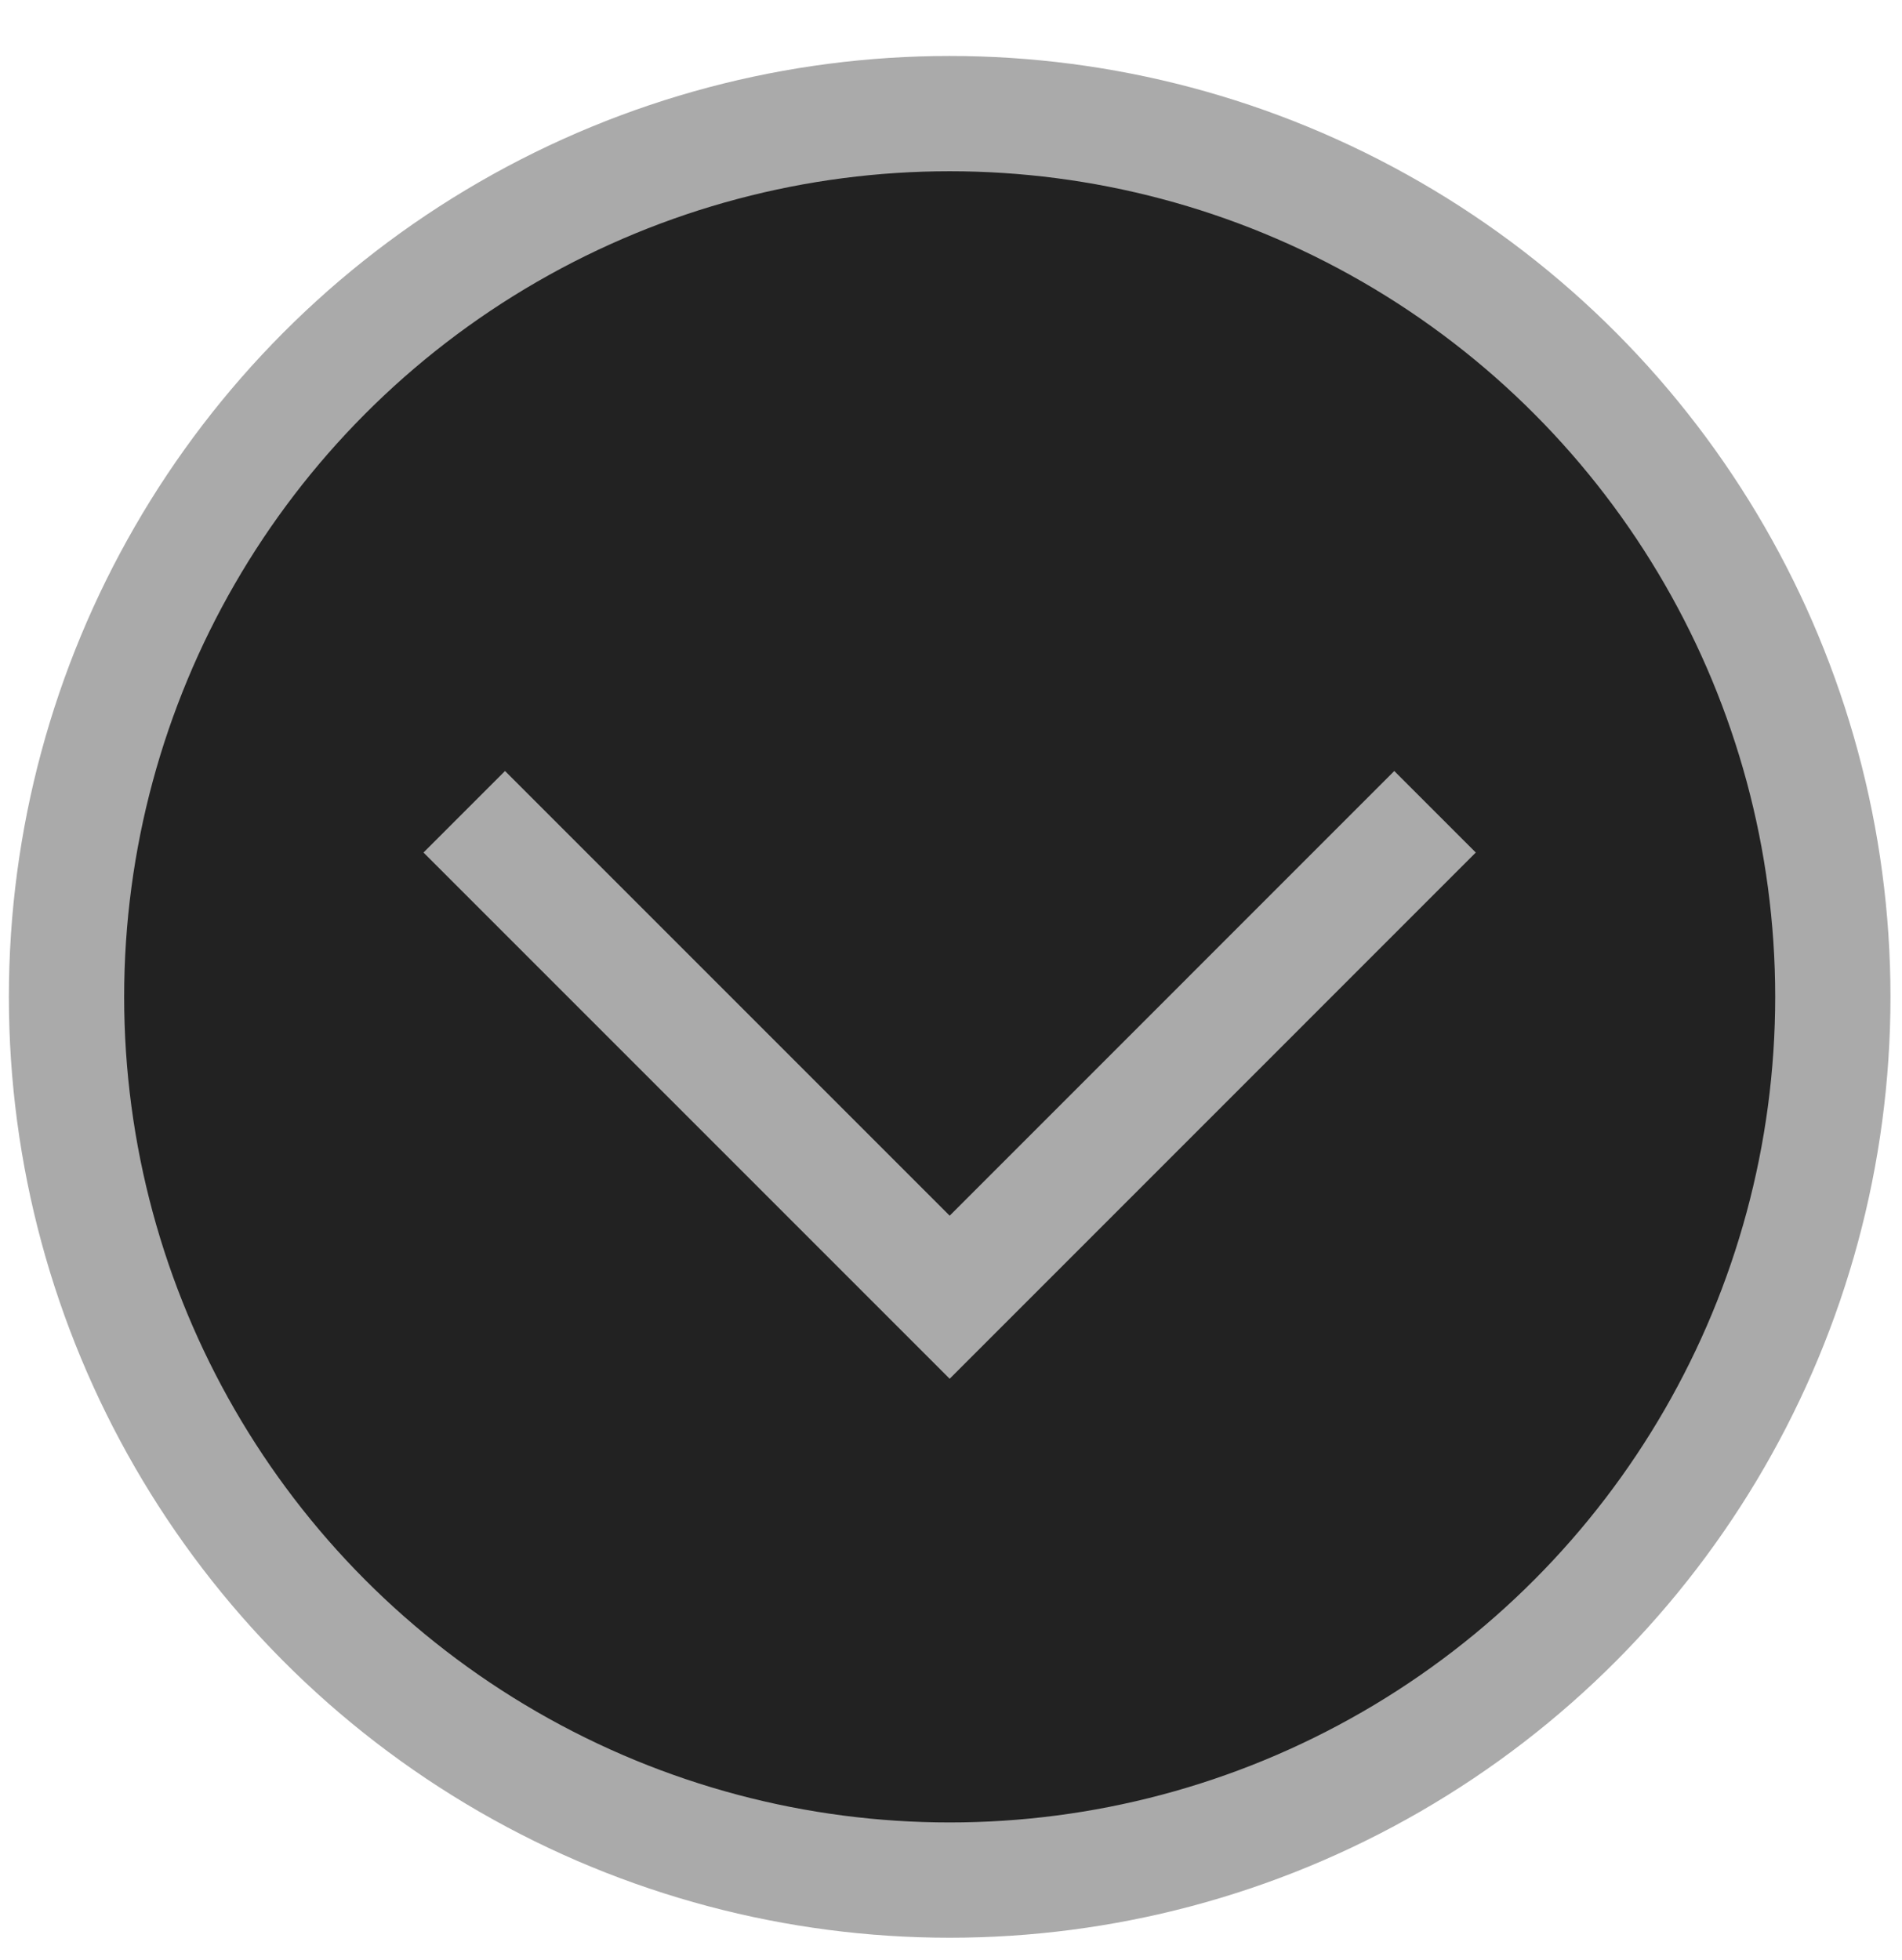
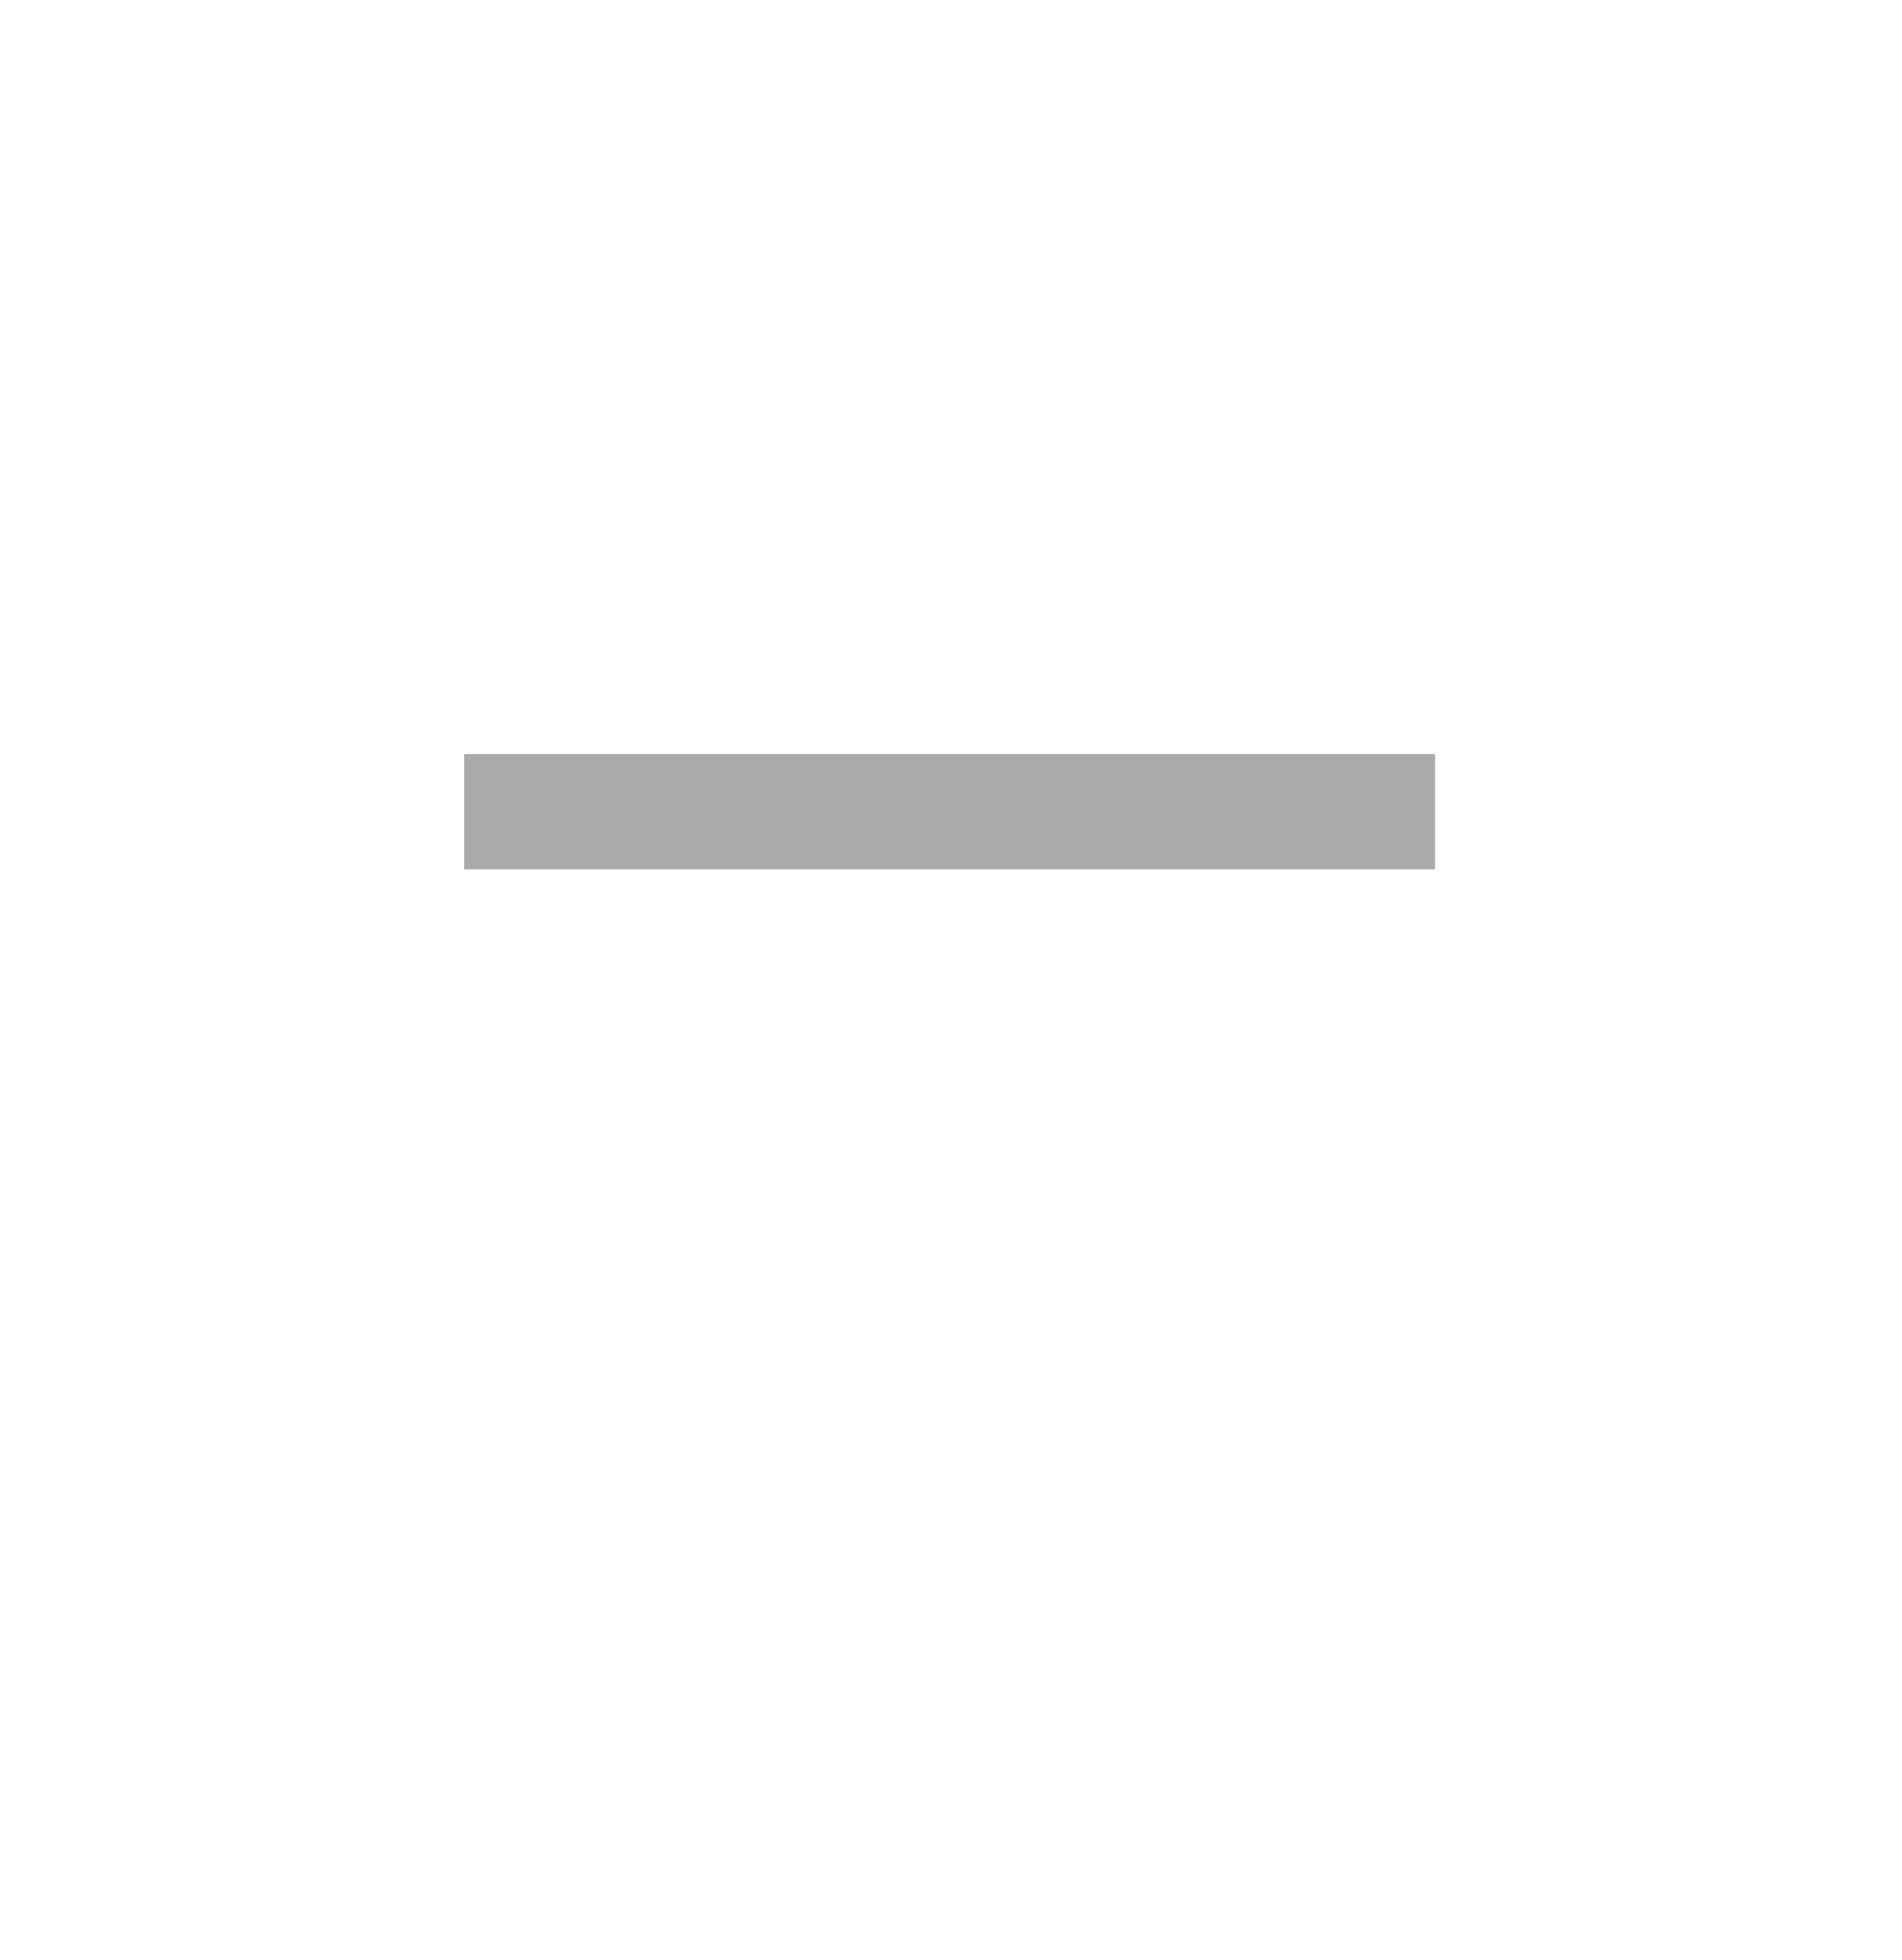
<svg xmlns="http://www.w3.org/2000/svg" width="33" height="34" viewBox="0 0 33 34" fill="none">
-   <circle cx="16.477" cy="17.294" r="15.323" fill="#222222" stroke="#AAAAAA" stroke-width="2" />
-   <path d="M8.055 14.083L16.477 22.505L24.898 14.083" stroke="#AAAAAA" stroke-width="2" />
+   <path d="M8.055 14.083L24.898 14.083" stroke="#AAAAAA" stroke-width="2" />
</svg>